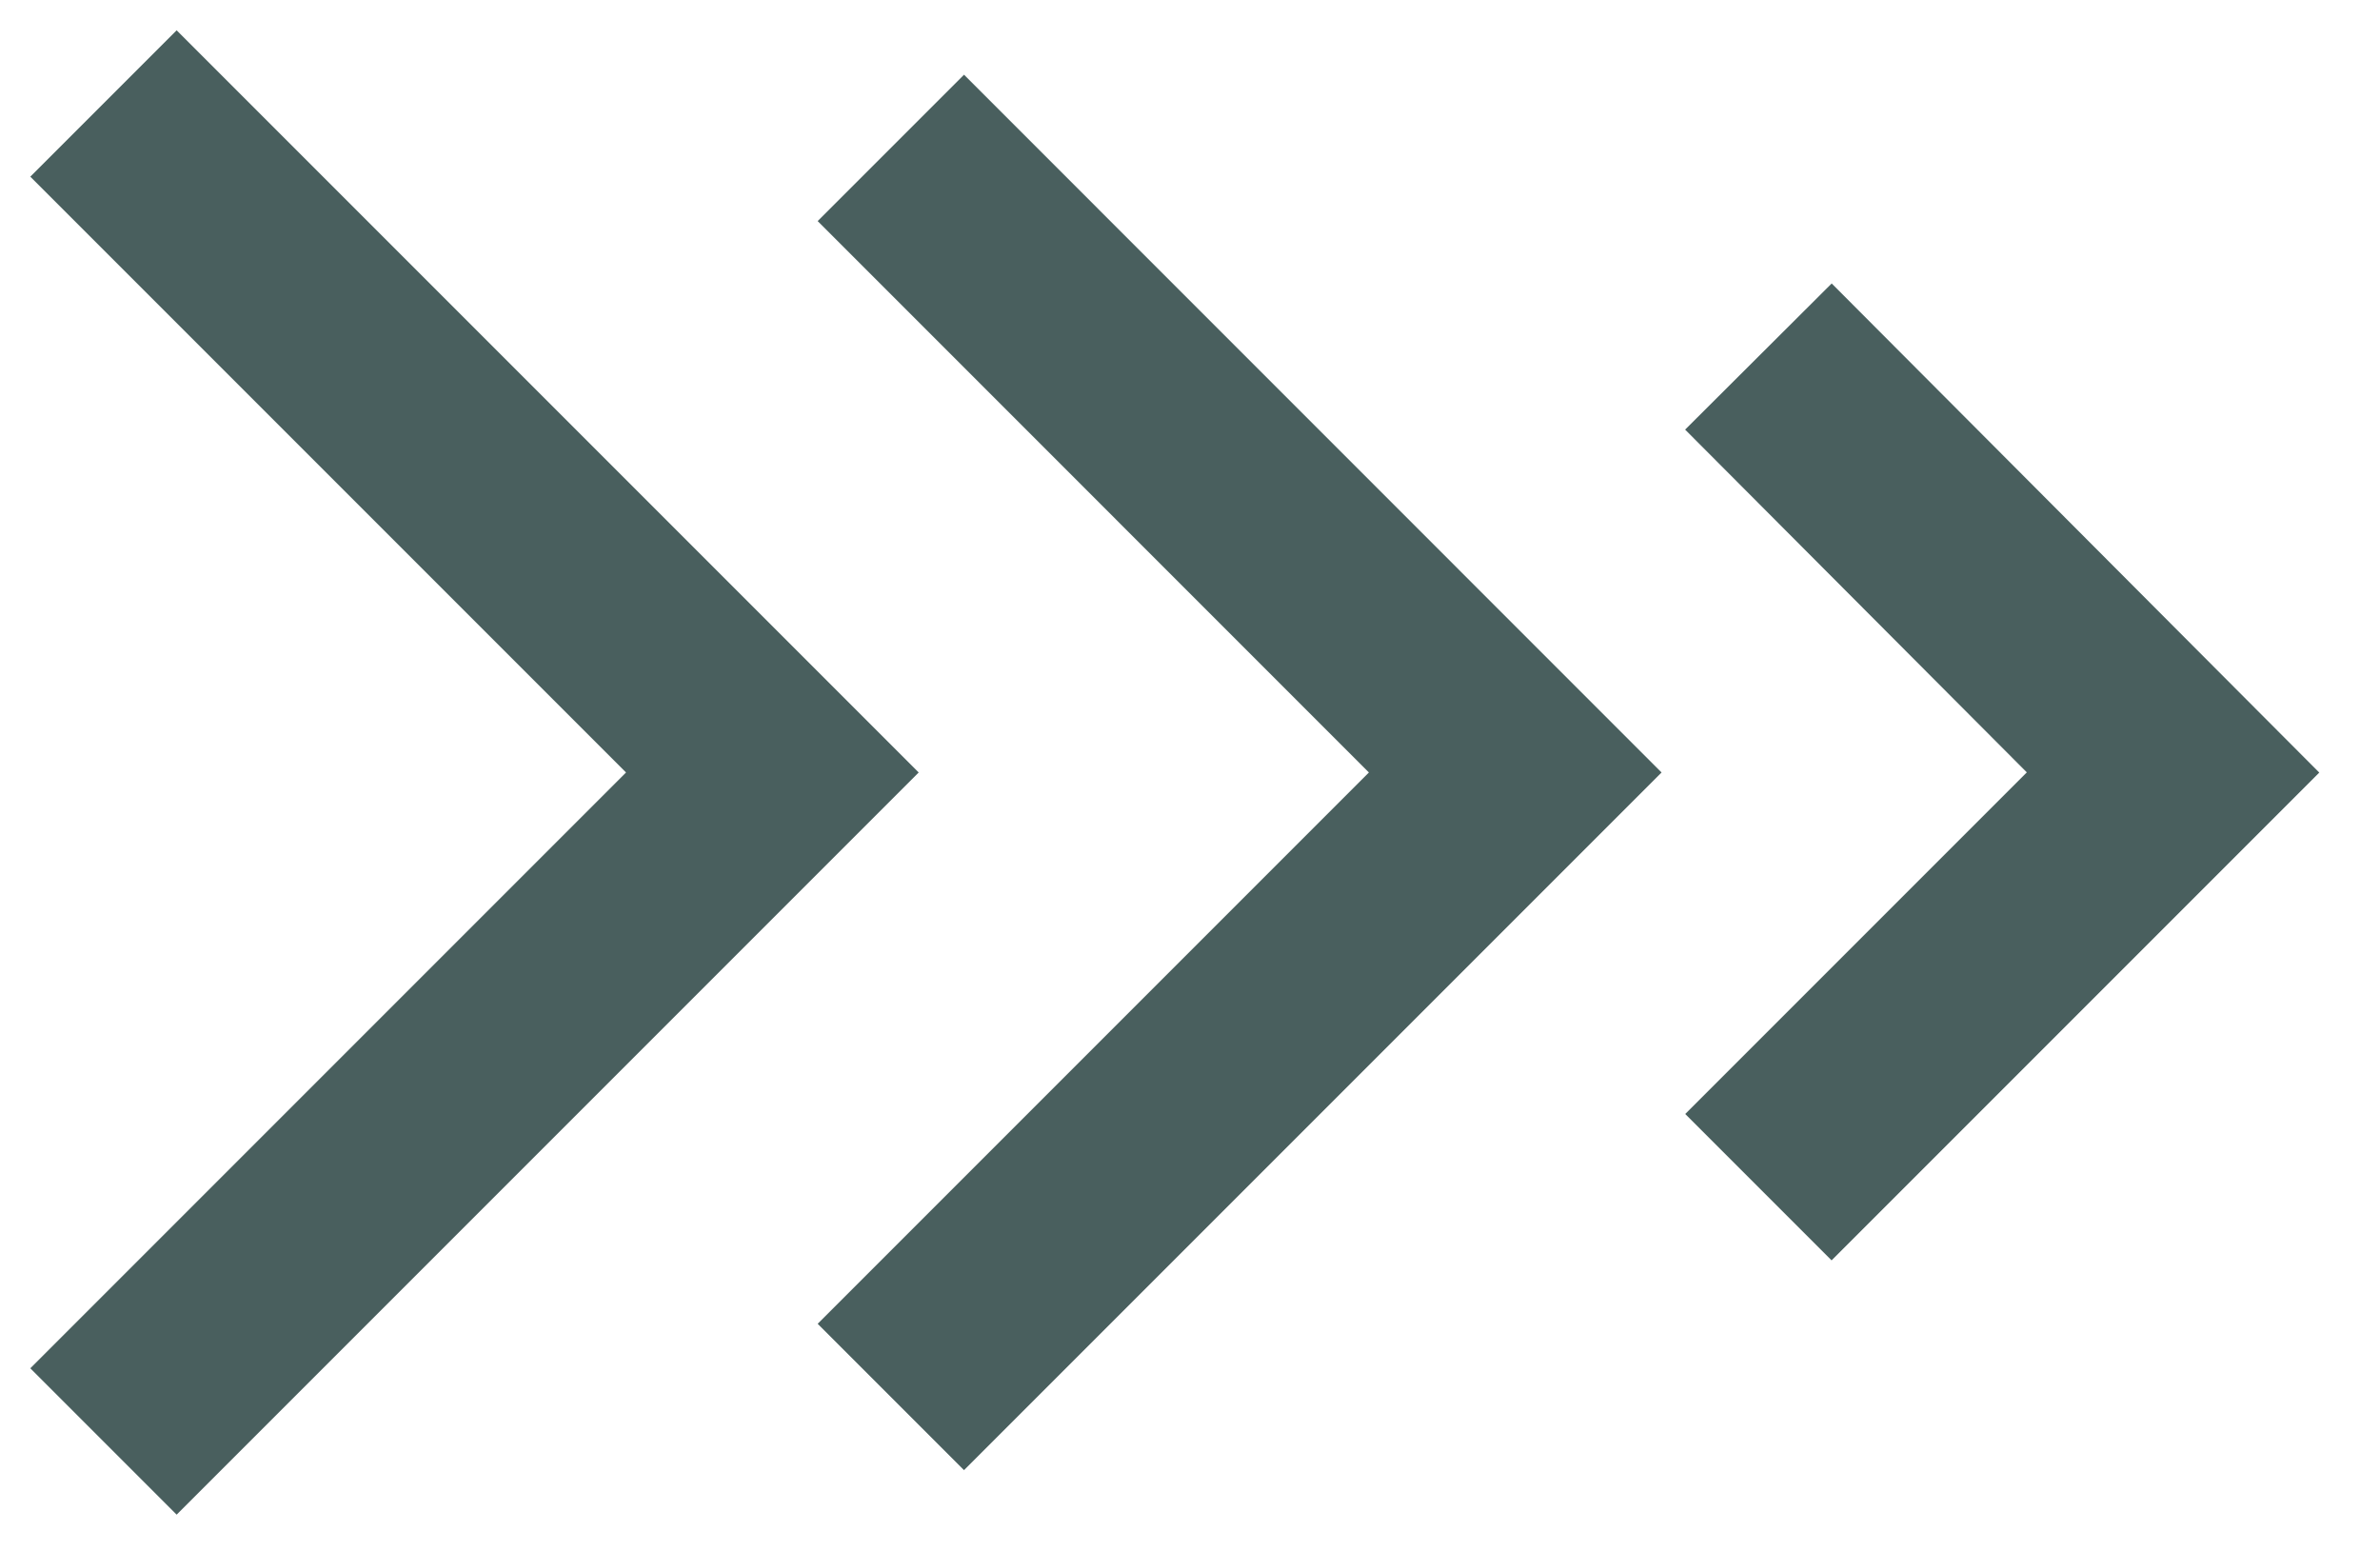
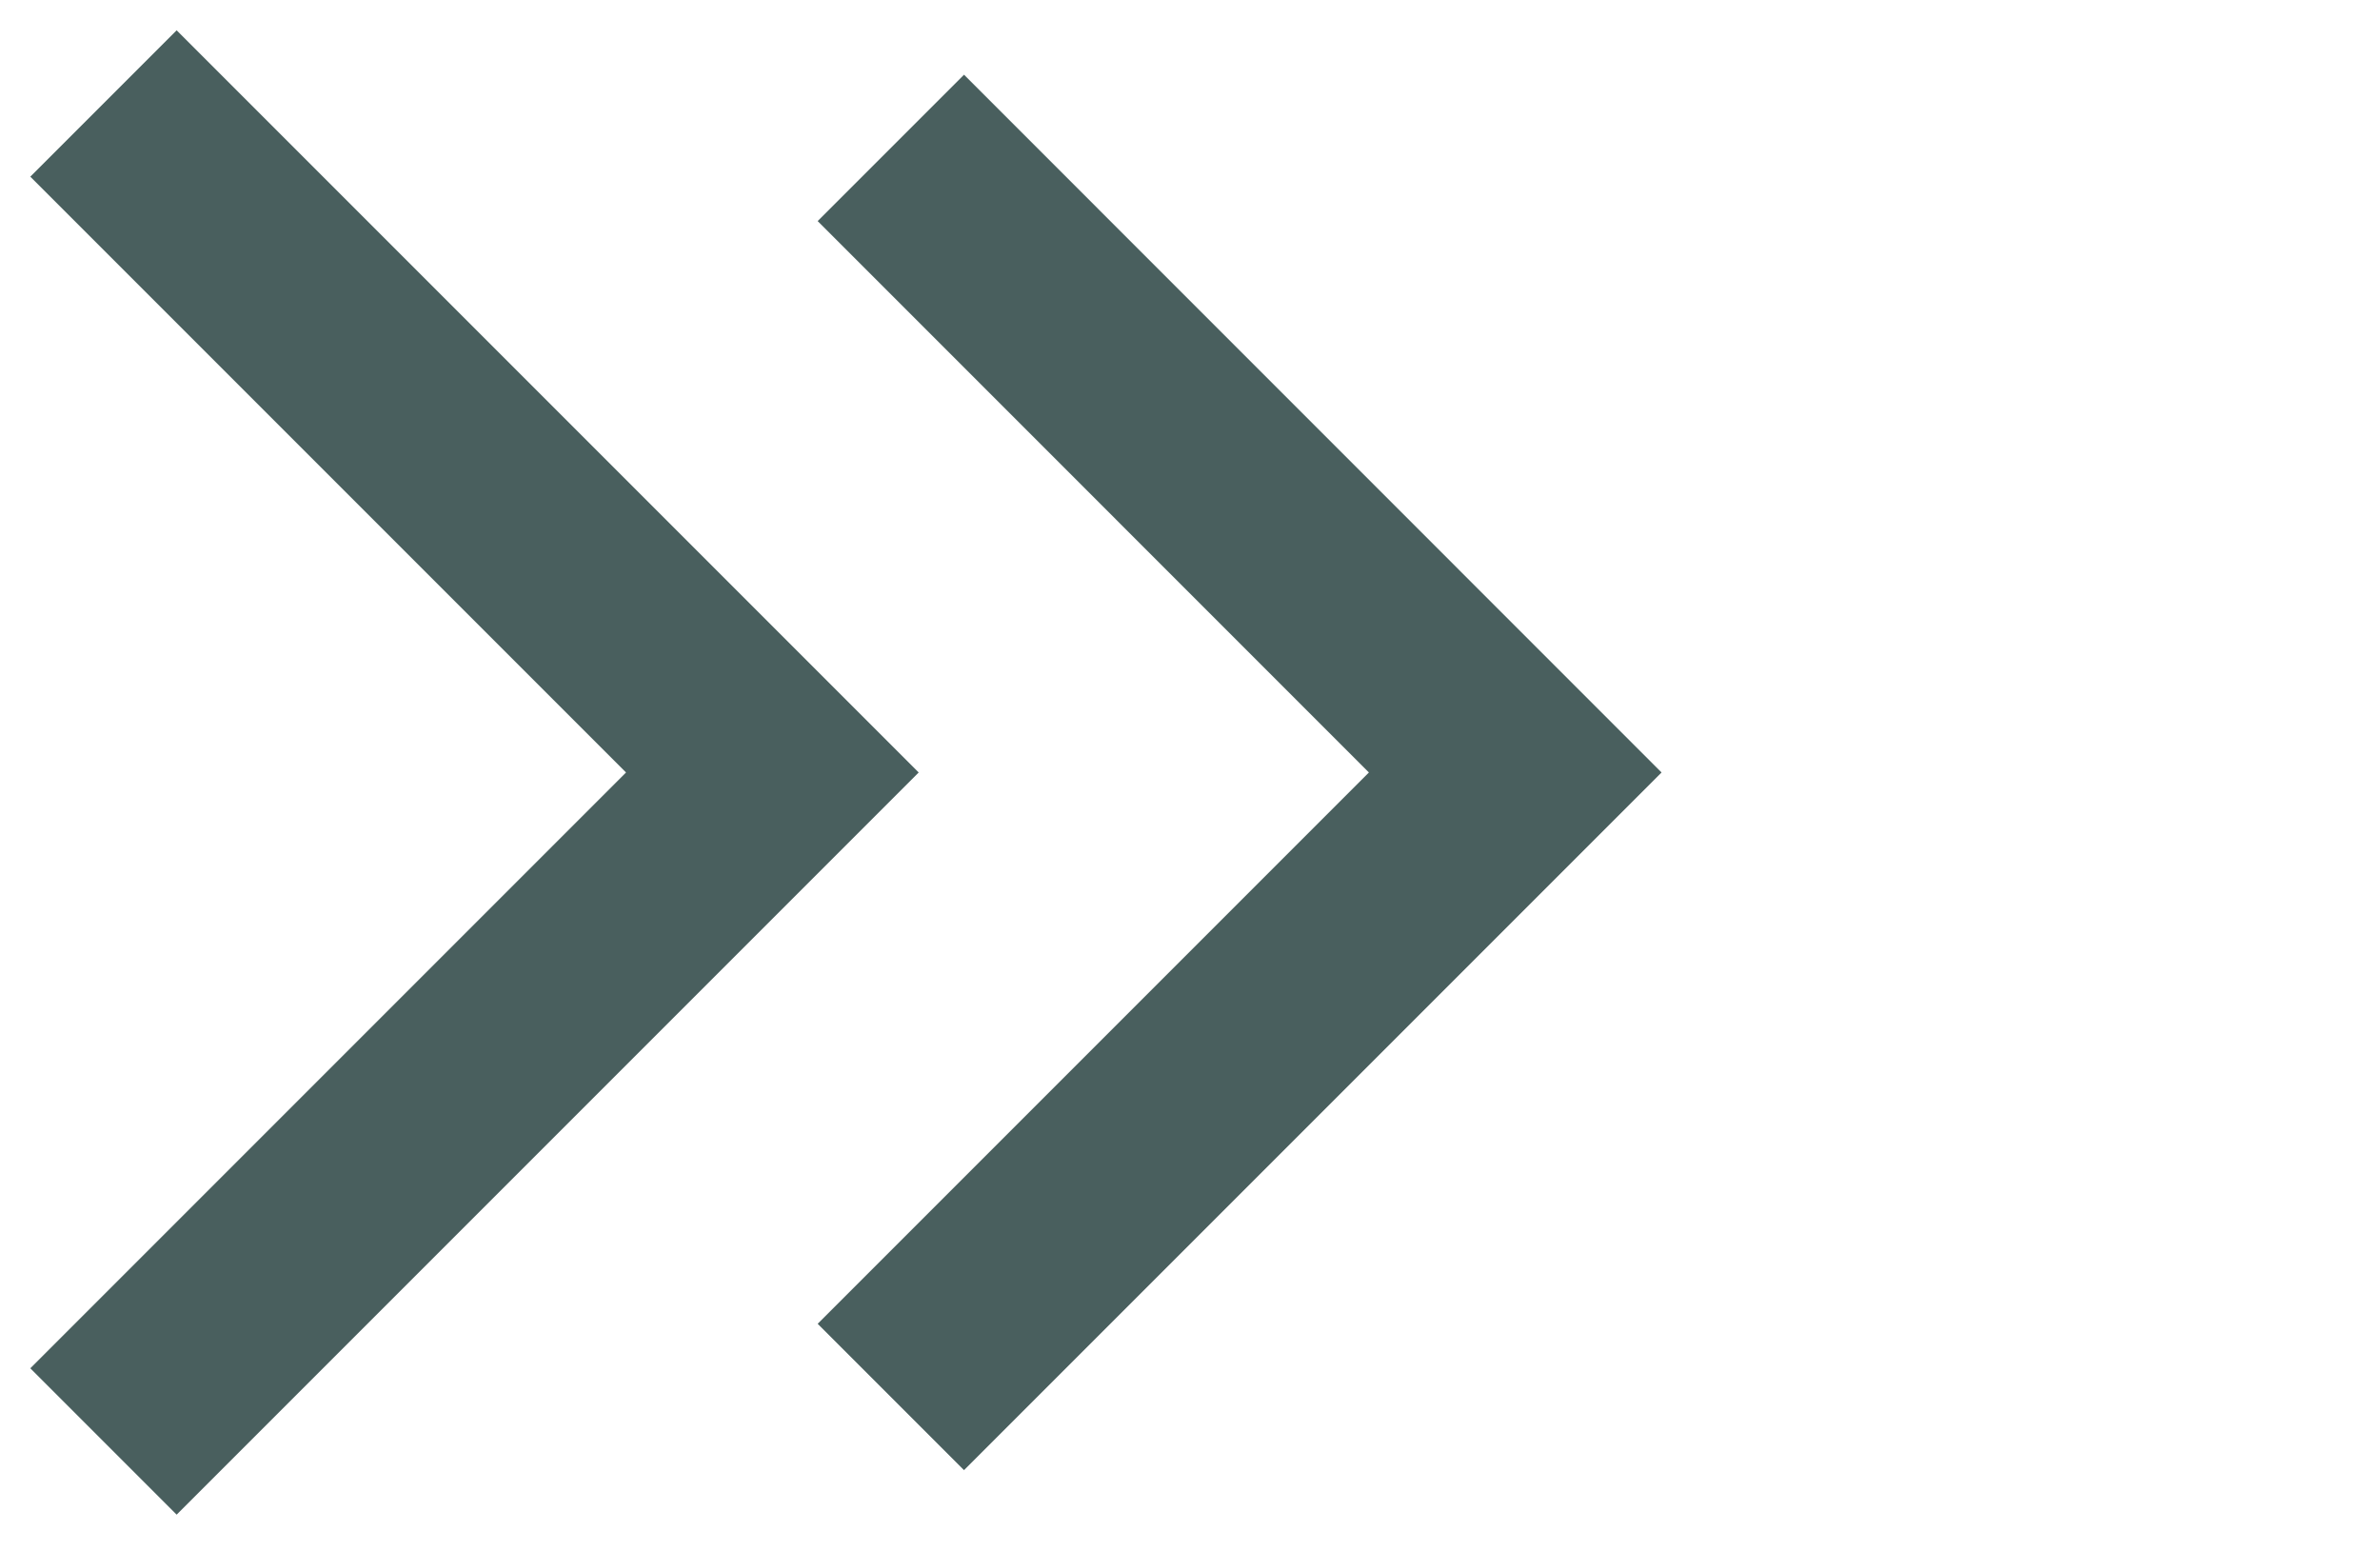
<svg xmlns="http://www.w3.org/2000/svg" width="23" height="15" viewBox="0 0 23 15" fill="none">
  <path d="M1 1L7.464 7.464L1 13.928" stroke="#495F5E" stroke-width="2" stroke-miterlimit="10" />
  <path d="M8.609 1.429L14.643 7.464L8.609 13.498" stroke="#495F5E" stroke-width="2" stroke-miterlimit="10" />
-   <path d="M16.993 3.445L21 7.464L16.993 11.471" stroke="#495F5E" stroke-width="2" stroke-miterlimit="10" />
</svg>